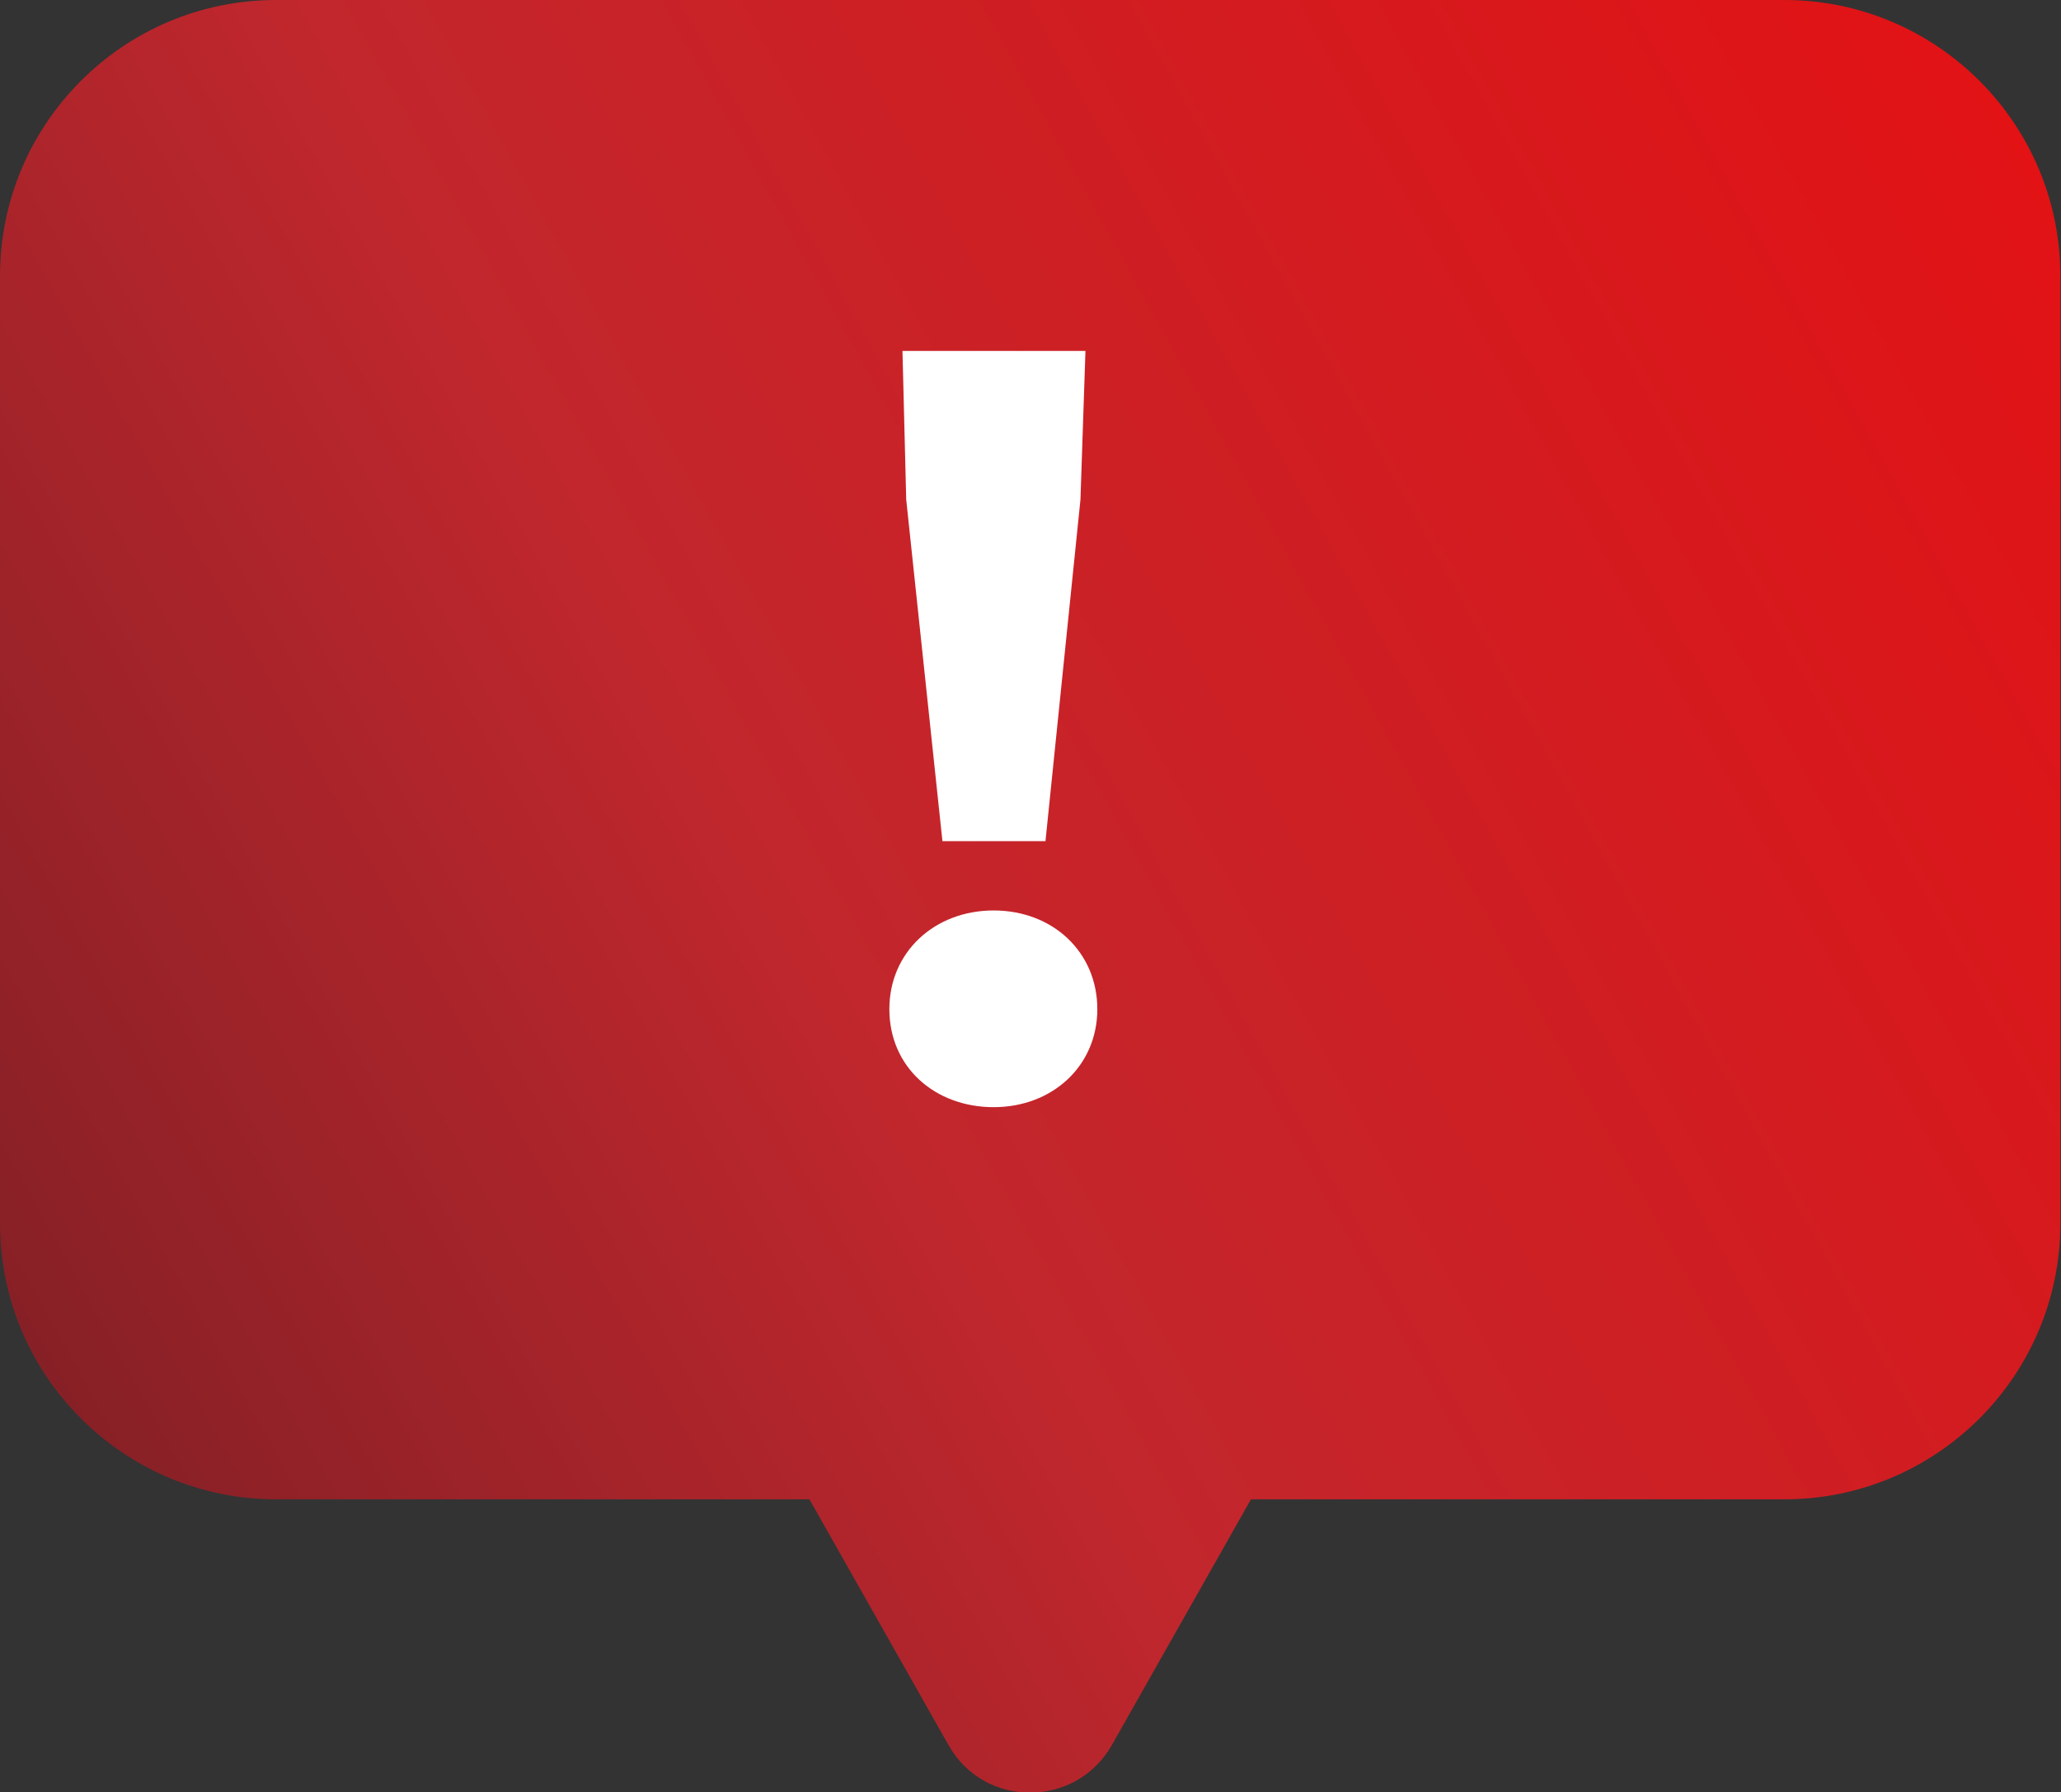
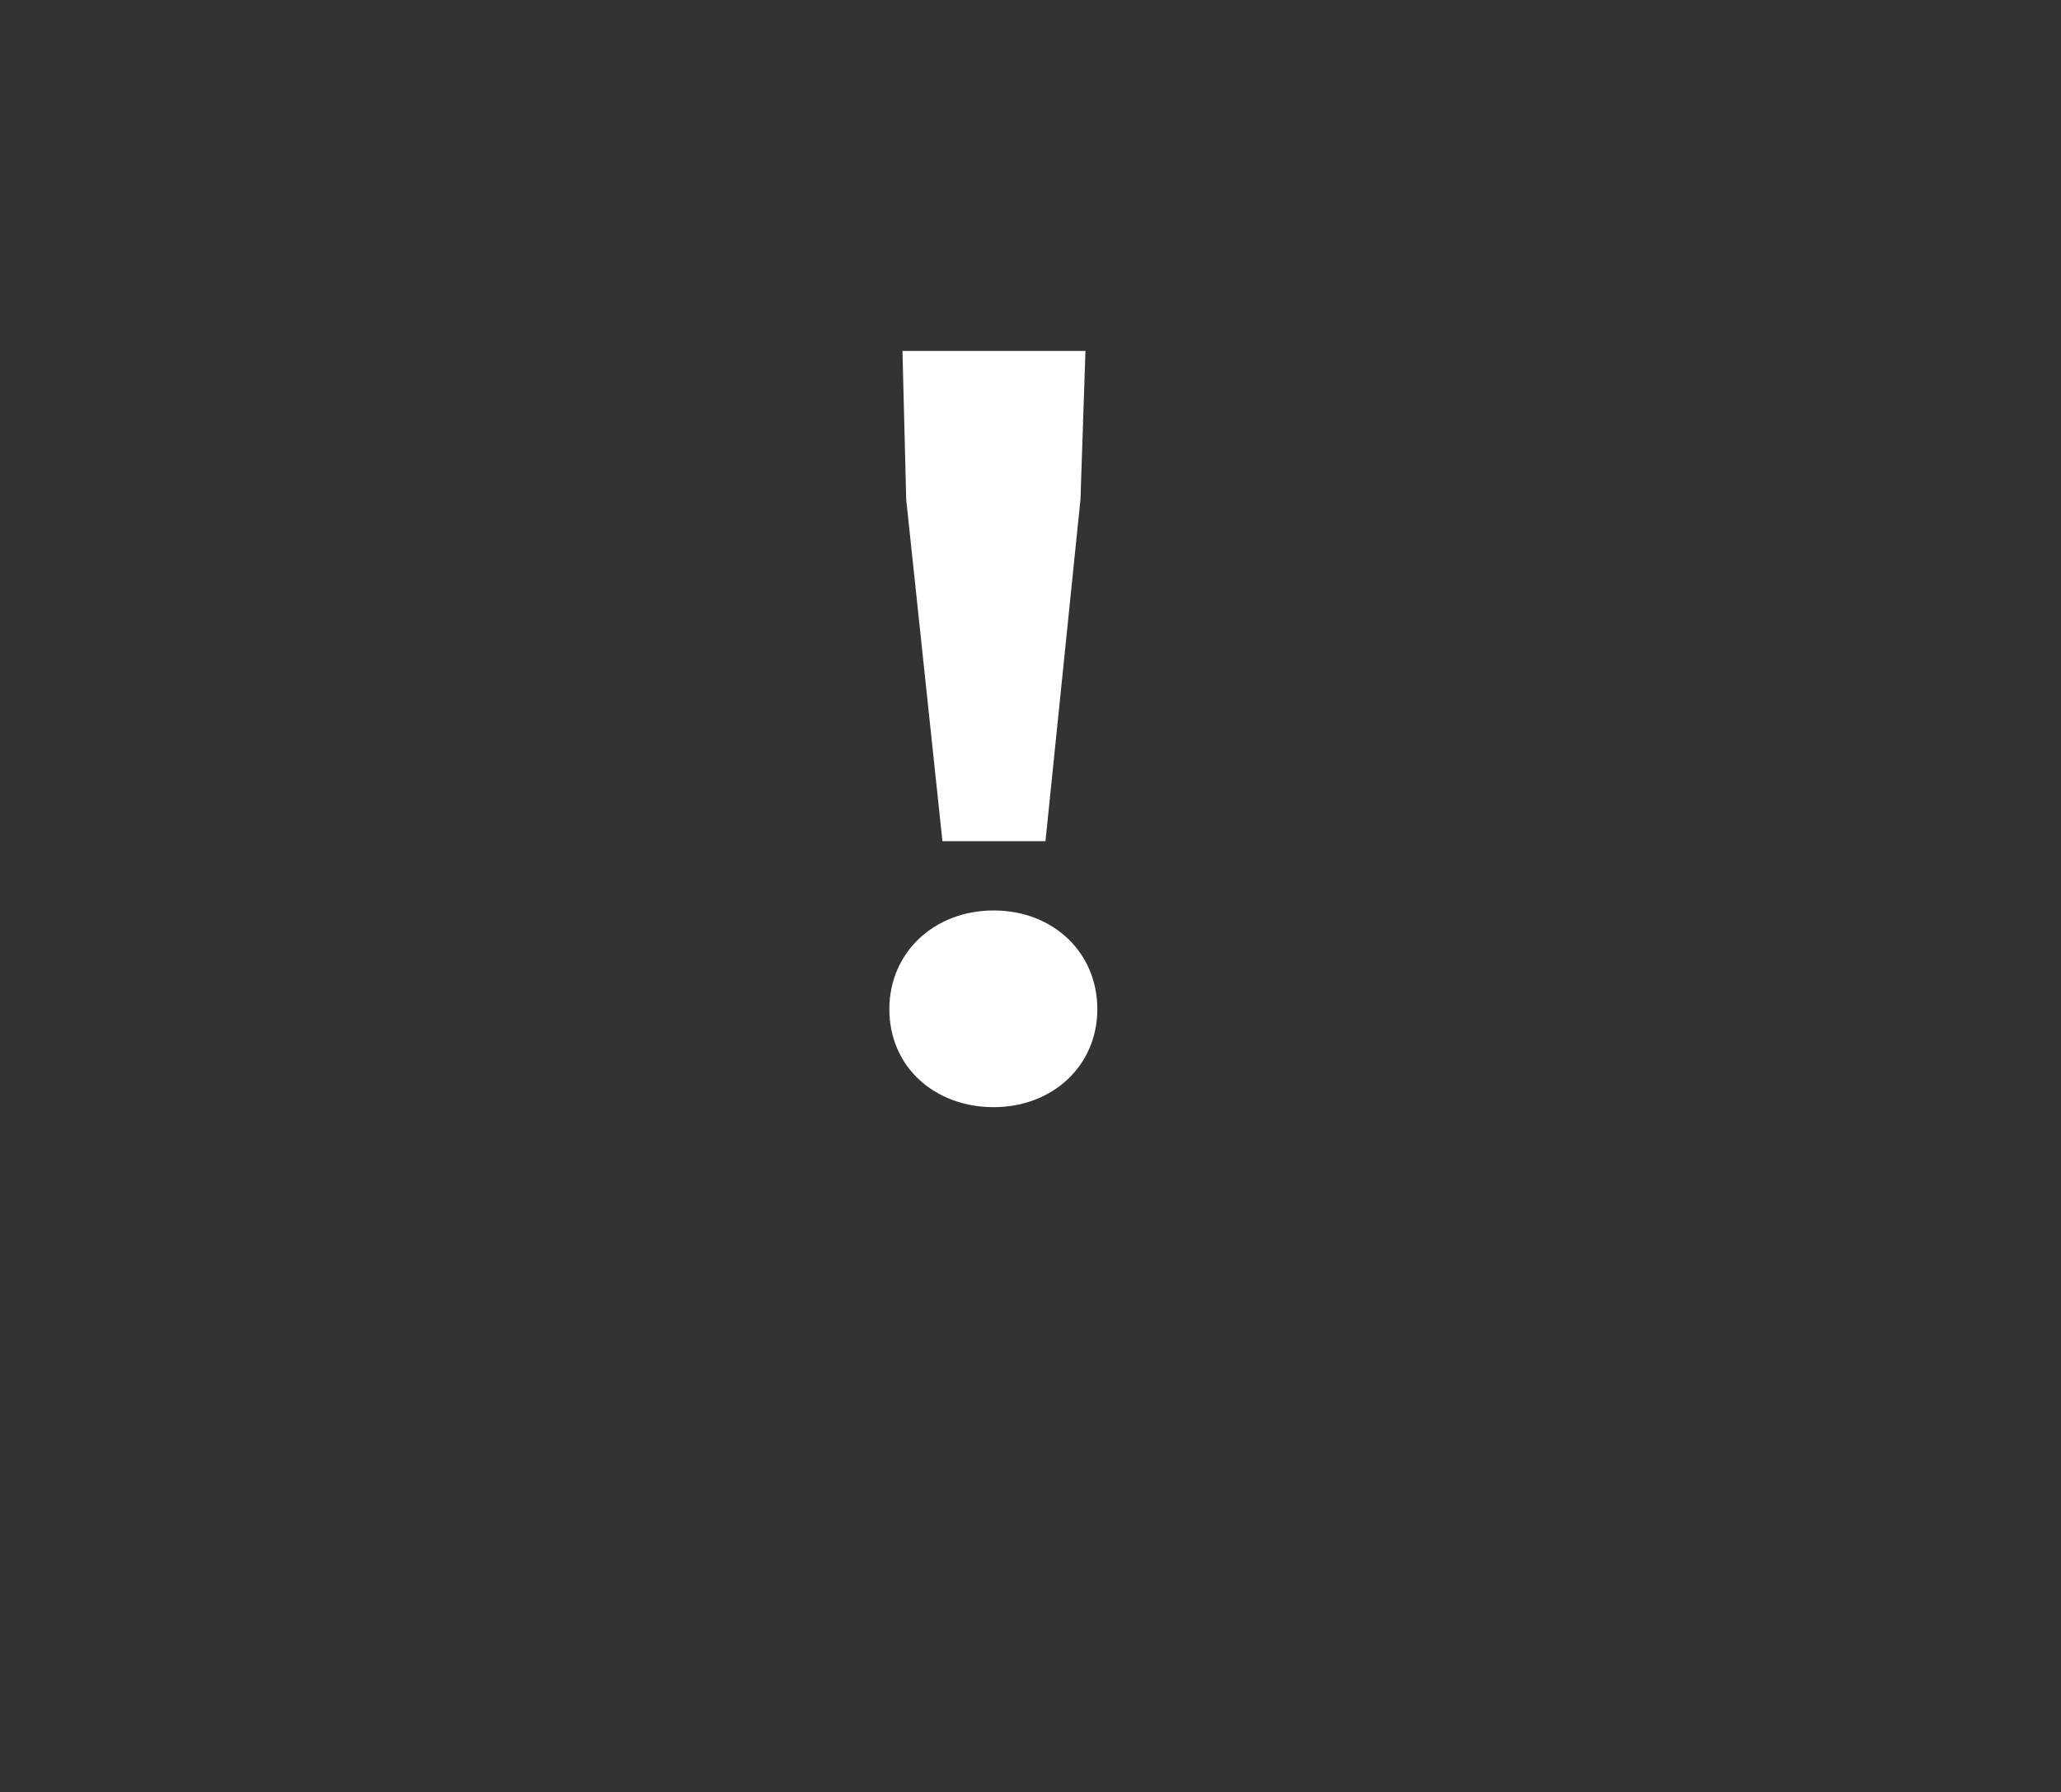
<svg xmlns="http://www.w3.org/2000/svg" id="_レイヤー_2" viewBox="0 0 33 28.7" width="33" height="28.7">
  <rect x="0" y="0" width="33" height="28.7" fill="#333333" stroke="none" />
  <defs>
    <style>.cls-1{fill:#fff;}.cls-2{fill:url(#_名称未設定グラデーション_133);}</style>
    <linearGradient id="_名称未設定グラデーション_133" x1="50.62" y1="-6.93" x2="-9.58" y2="26.47" gradientUnits="userSpaceOnUse">
      <stop offset="0" stop-color="red" />
      <stop offset=".63" stop-color="#c1272d" />
      <stop offset="1" stop-color="#591b21" />
    </linearGradient>
  </defs>
  <g id="_レイヤー_1-2">
-     <path class="cls-2" d="M28.58,0H4.42C1.98,0,0,1.98,0,4.42v15.17c0,2.44,1.98,4.42,4.42,4.42h8.54l2.23,3.94c.57,1.01,2.03,1.01,2.61,0l2.23-3.94h8.54c2.44,0,4.42-1.98,4.42-4.42V4.42c0-2.44-1.98-4.42-4.42-4.42Z" />
    <path class="cls-1" d="M14.24,16.16c0-.91.72-1.58,1.67-1.58s1.66.67,1.66,1.58-.72,1.57-1.66,1.57-1.67-.64-1.67-1.57ZM14.51,8l-.06-2.38h2.93l-.08,2.38-.56,5.47h-1.65l-.58-5.47Z" />
  </g>
</svg>